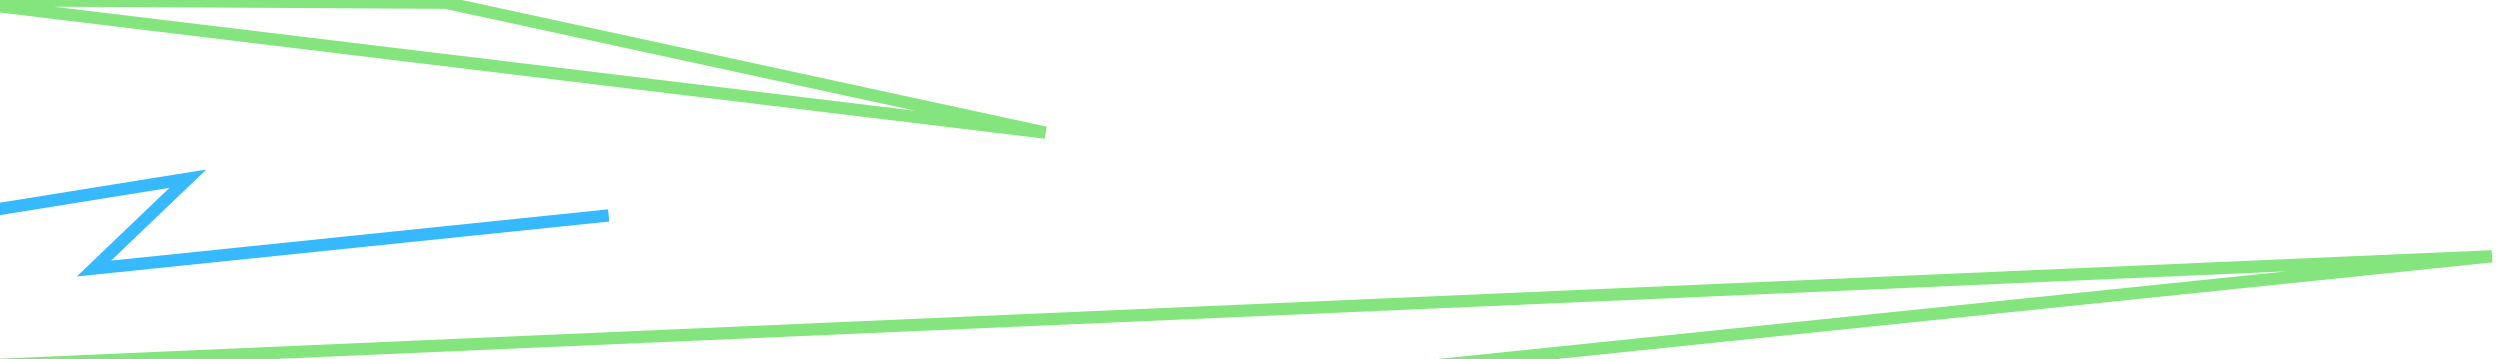
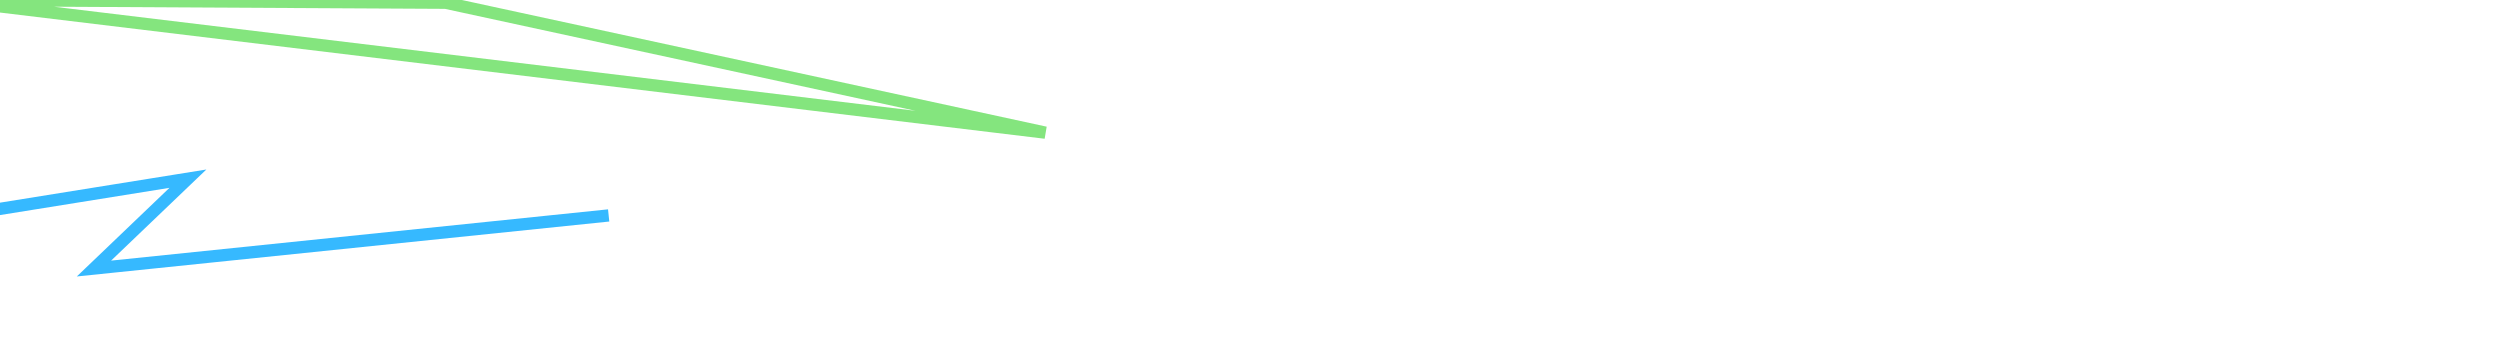
<svg xmlns="http://www.w3.org/2000/svg" width="306" height="44" viewBox="0 0 306 44" fill="none">
  <path d="M127.956 16.238L54.542 0.335L-6.457 0L127.956 16.238Z" stroke="#84E57E" stroke-width="1.5" />
-   <path d="M305 31.369L145.227 47.869L-5 44.869L305 31.369Z" stroke="#84E57E" stroke-width="1.5" />
  <path d="M-5 26.369L23 21.869L11.5 32.869L74.5 26.369" stroke="#36B9FF" stroke-width="1.5" />
</svg>